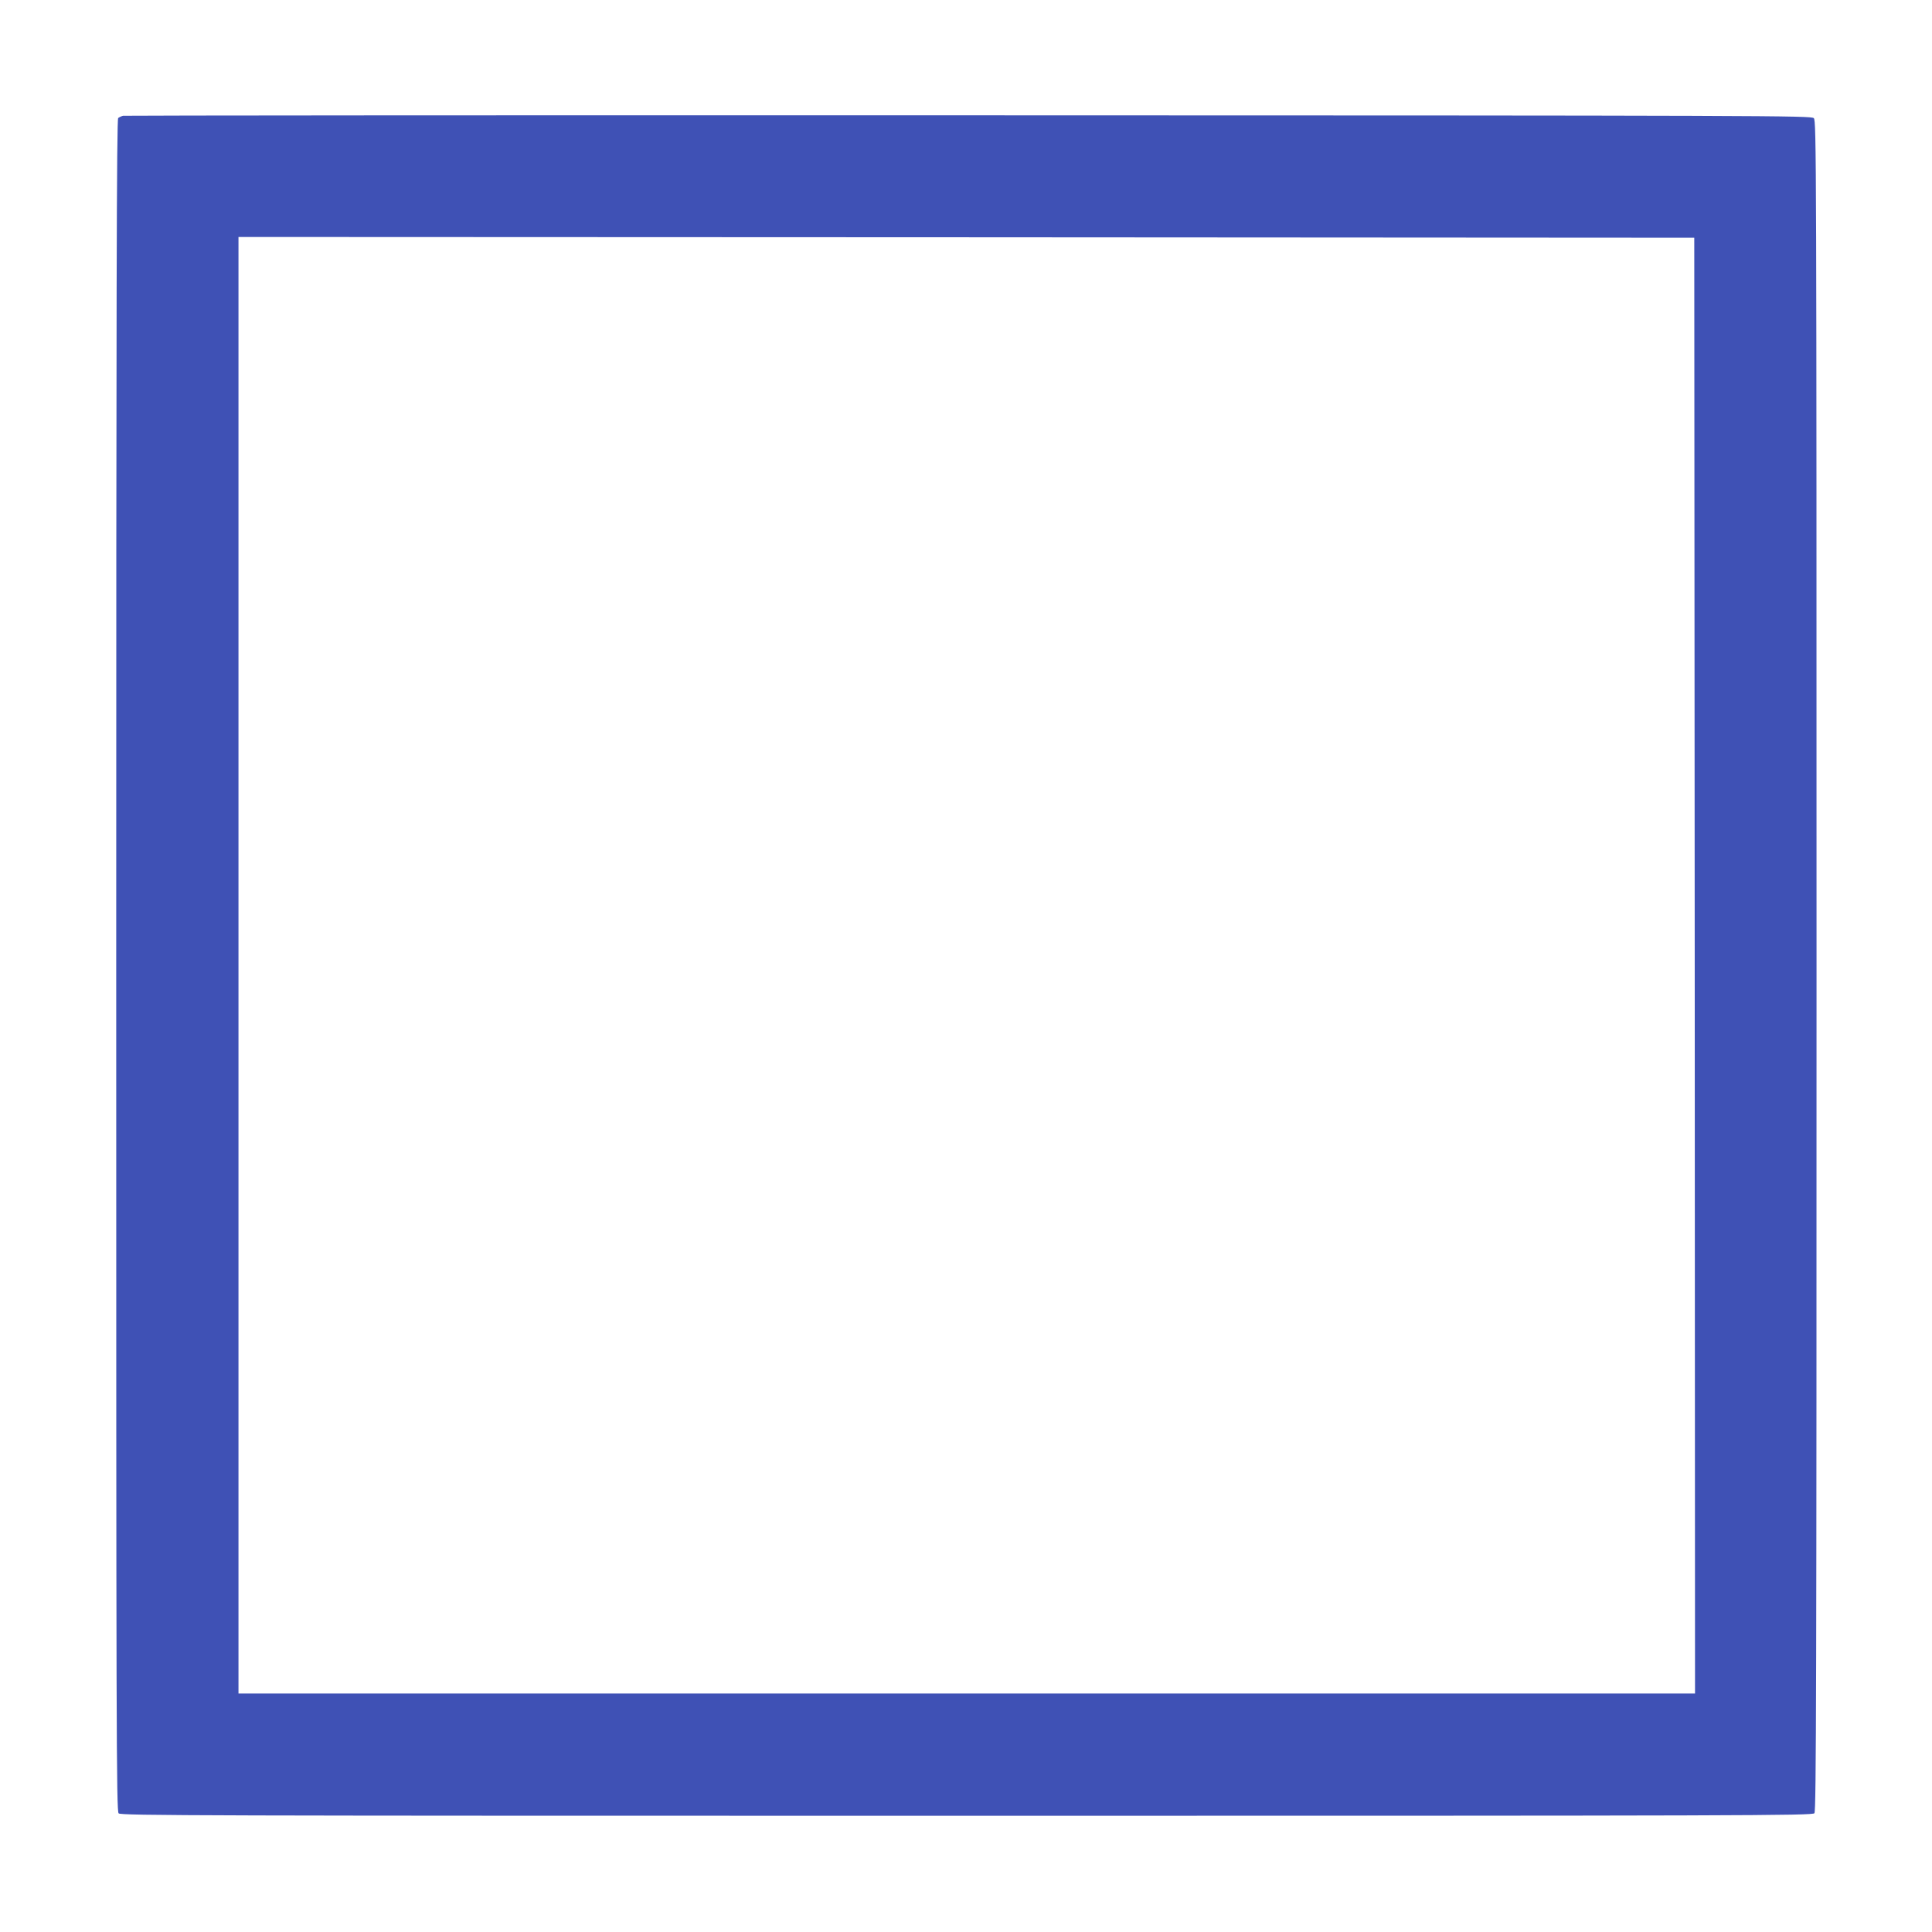
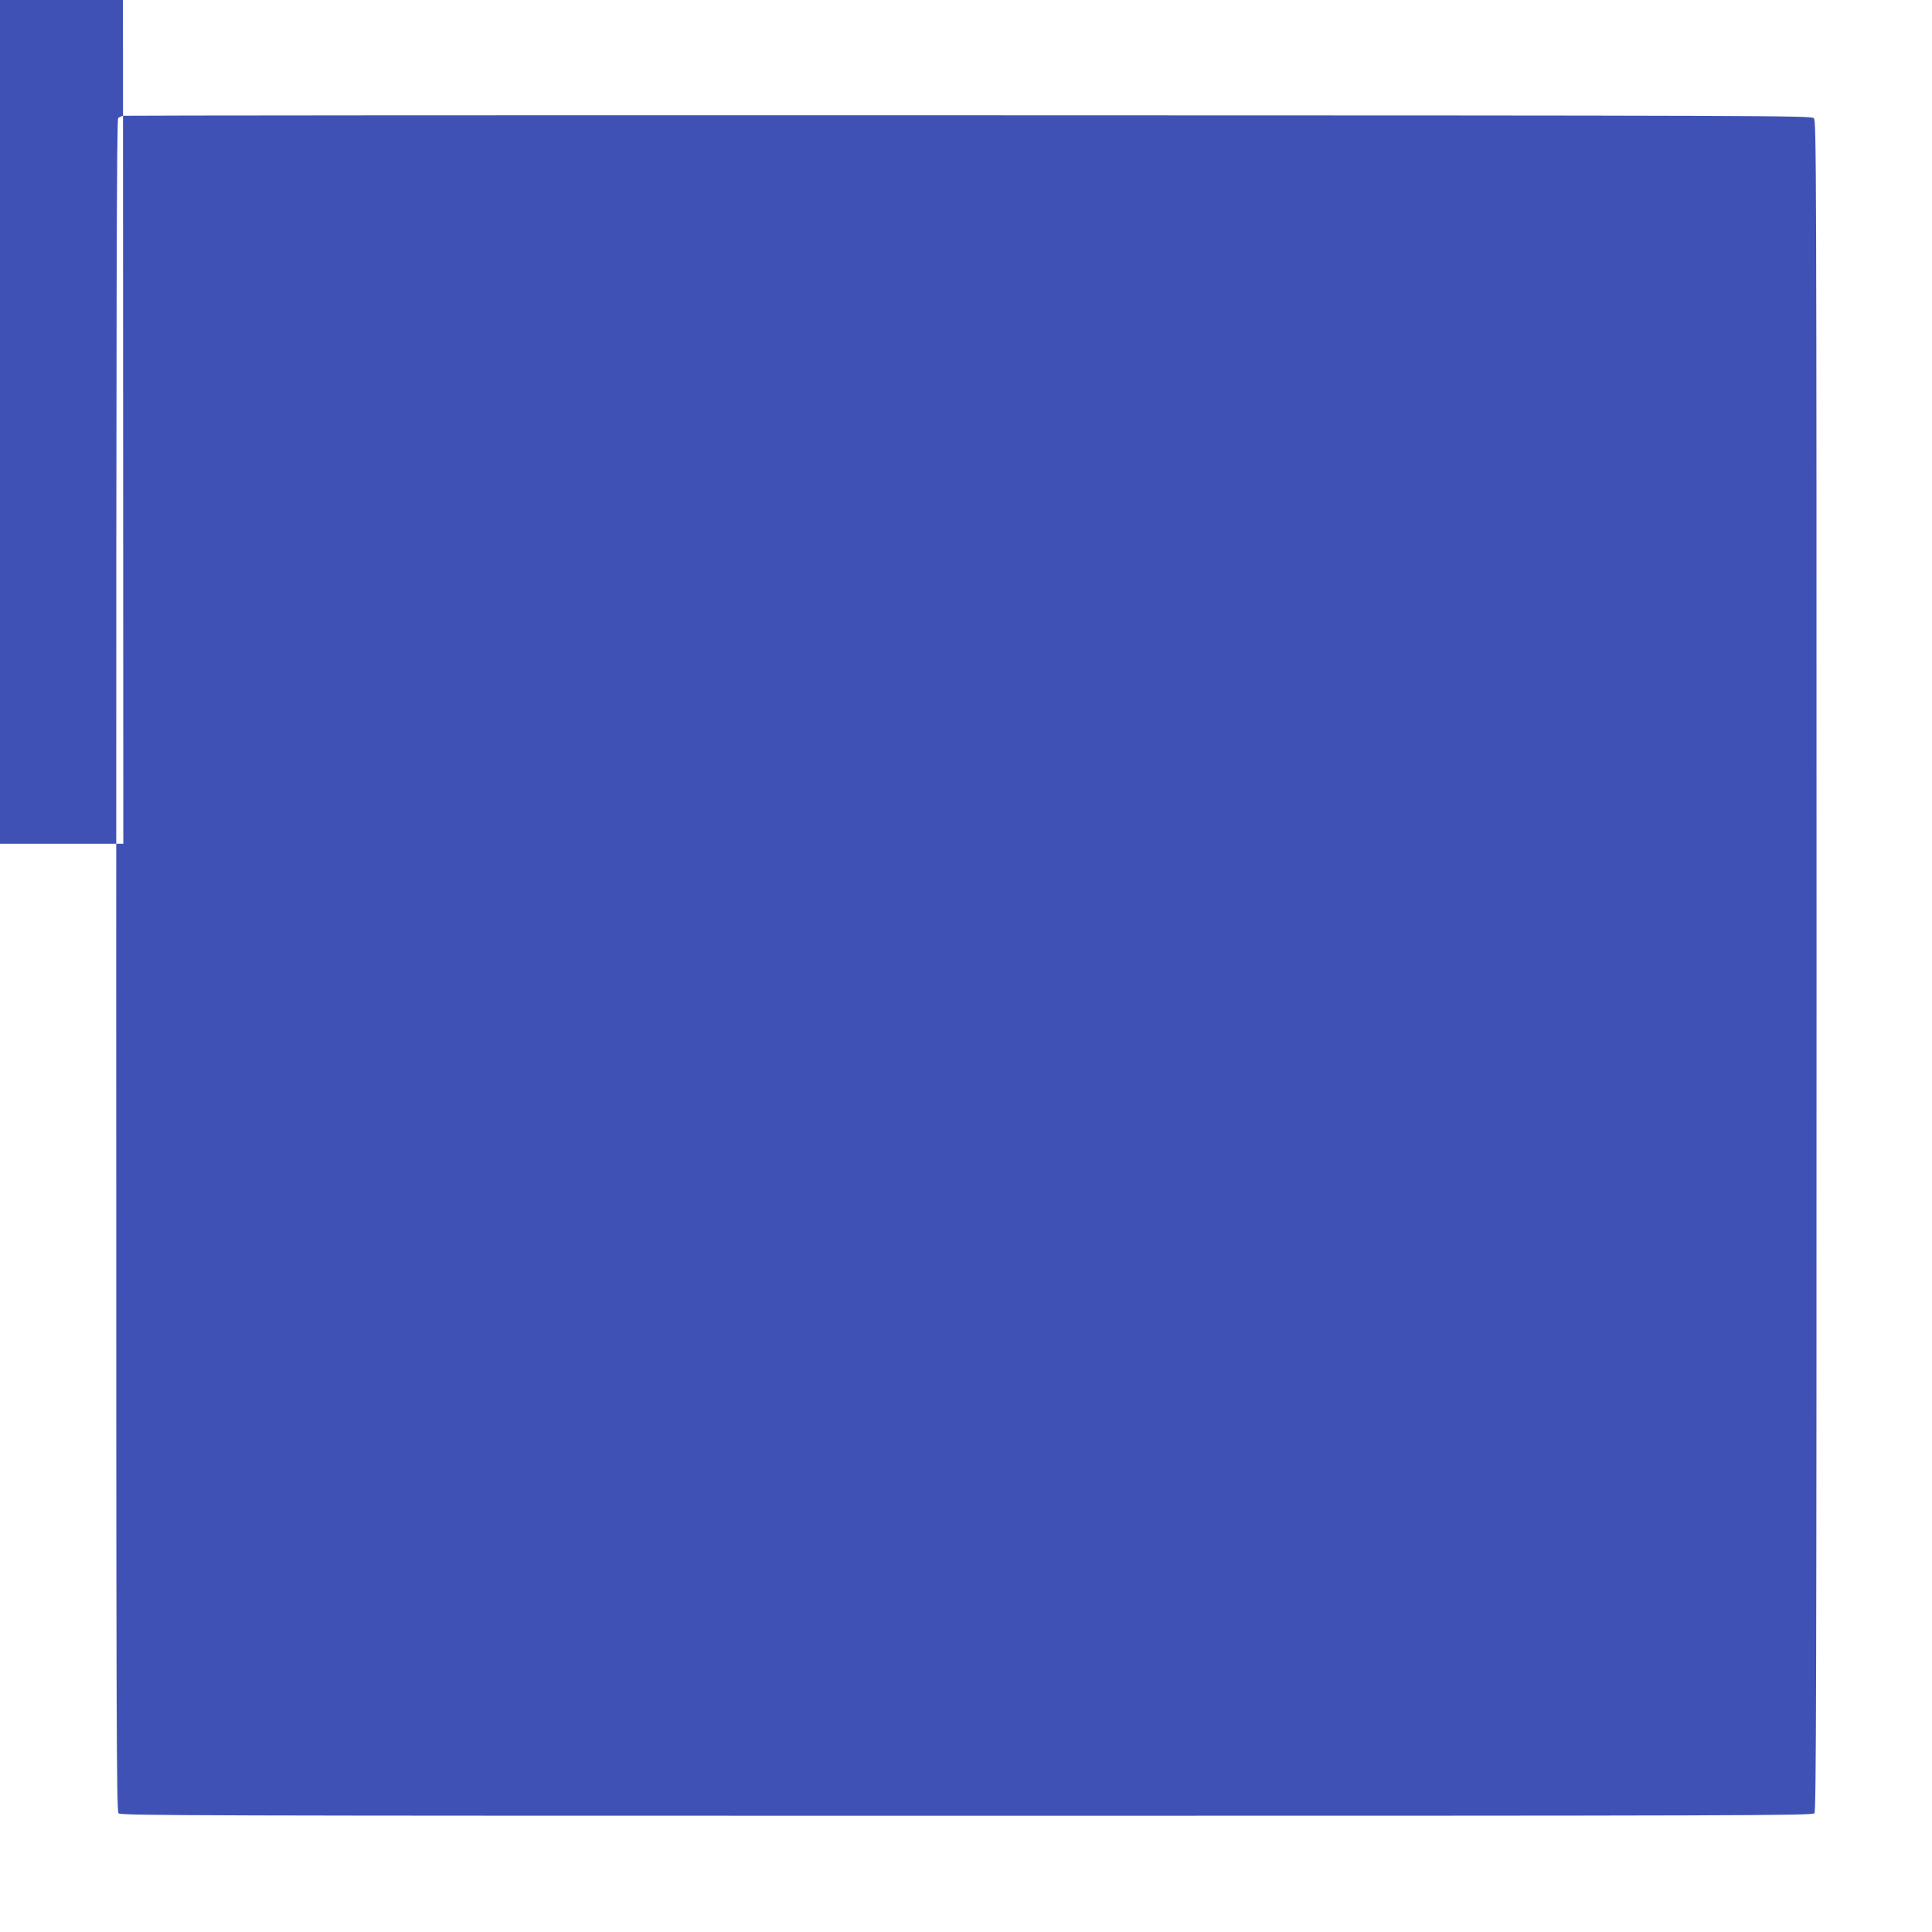
<svg xmlns="http://www.w3.org/2000/svg" version="1.0" width="1280pt" height="1280pt" viewBox="0 0 1280 1280" preserveAspectRatio="xMidYMid meet">
  <g transform="translate(0,1280) scale(0.1,-0.1)" fill="#3f51b5" stroke="none">
-     <path d="M815 12033 c-11 -3 -26 -10 -32 -15 -10 -8 -13 -1143 -13 -5614 0 -5080 1 -5604 16 -5618 14 -15 538 -16 5618 -16 5200 0 5605 1 5617 17 12 14 14 884 14 5614 0 5361 -1 5599 -18 5616 -17 17 -255 18 -5600 19 -3070 1 -5591 -1 -5602 -3z m10413 -5630 l2 -4823 -4825 0 -4825 0 0 4825 0 4825 4823 -2 4822 -3 3 -4822z" />
+     <path d="M815 12033 c-11 -3 -26 -10 -32 -15 -10 -8 -13 -1143 -13 -5614 0 -5080 1 -5604 16 -5618 14 -15 538 -16 5618 -16 5200 0 5605 1 5617 17 12 14 14 884 14 5614 0 5361 -1 5599 -18 5616 -17 17 -255 18 -5600 19 -3070 1 -5591 -1 -5602 -3z l2 -4823 -4825 0 -4825 0 0 4825 0 4825 4823 -2 4822 -3 3 -4822z" />
  </g>
</svg>